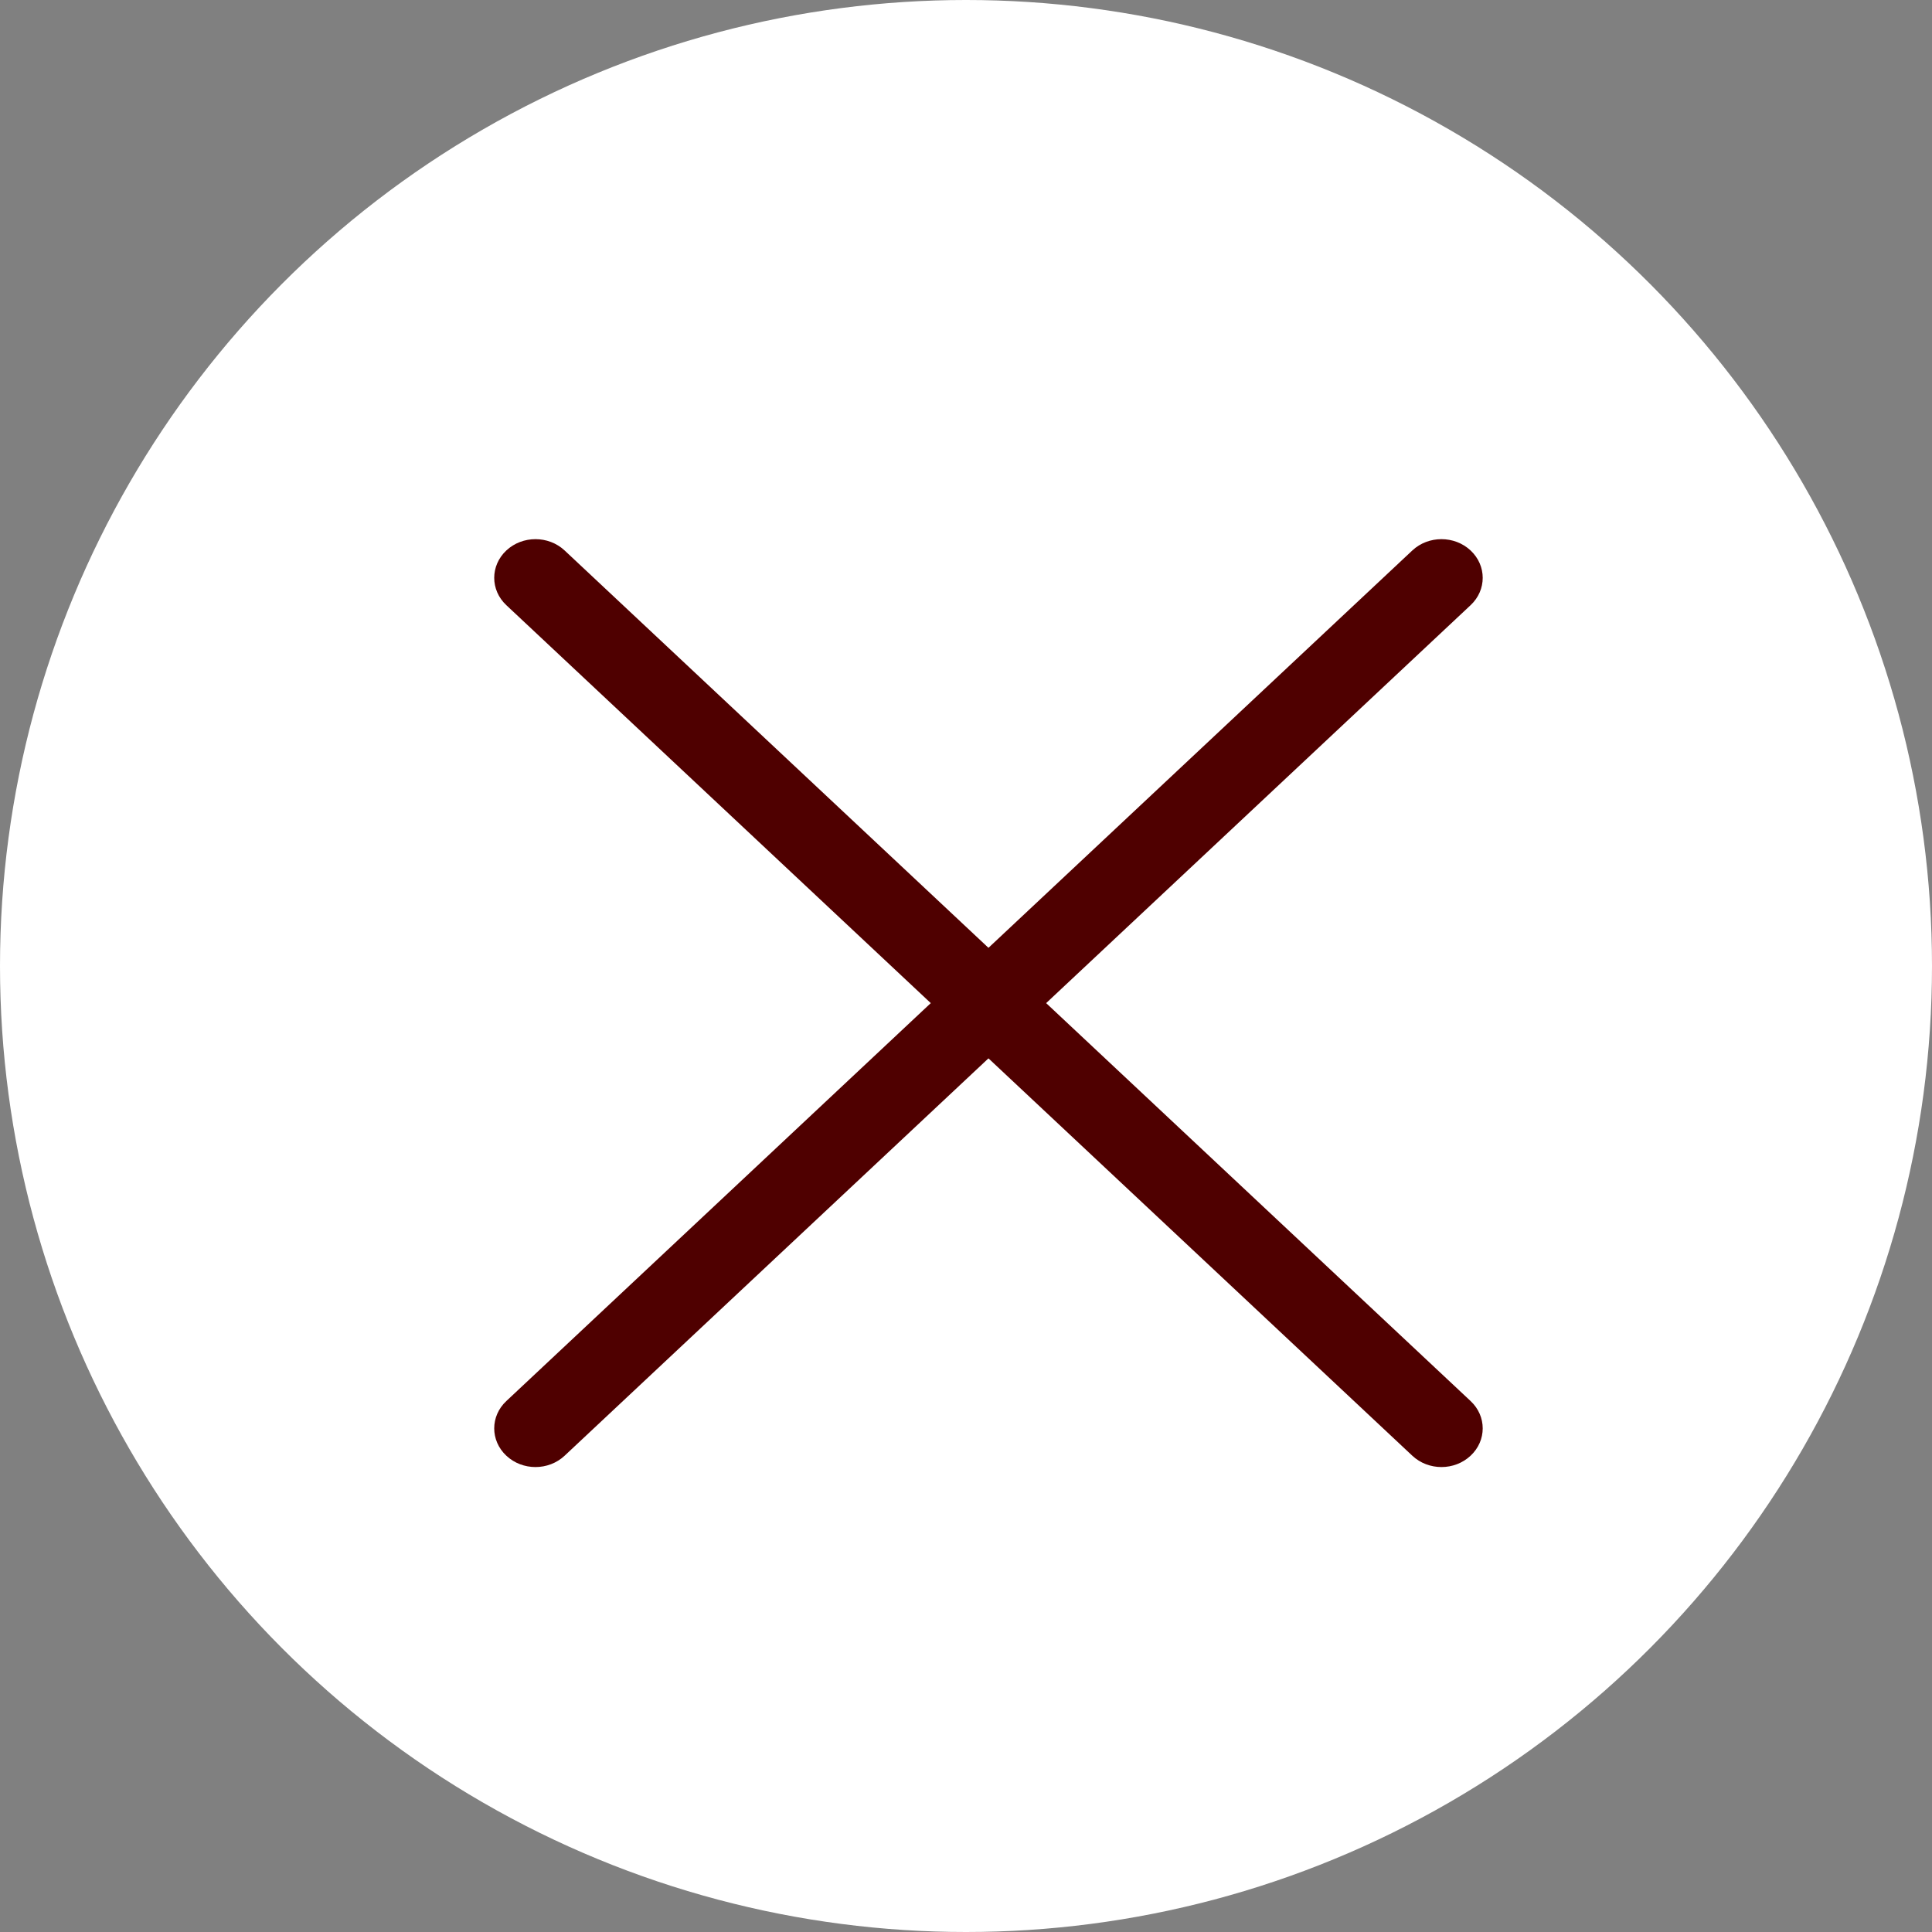
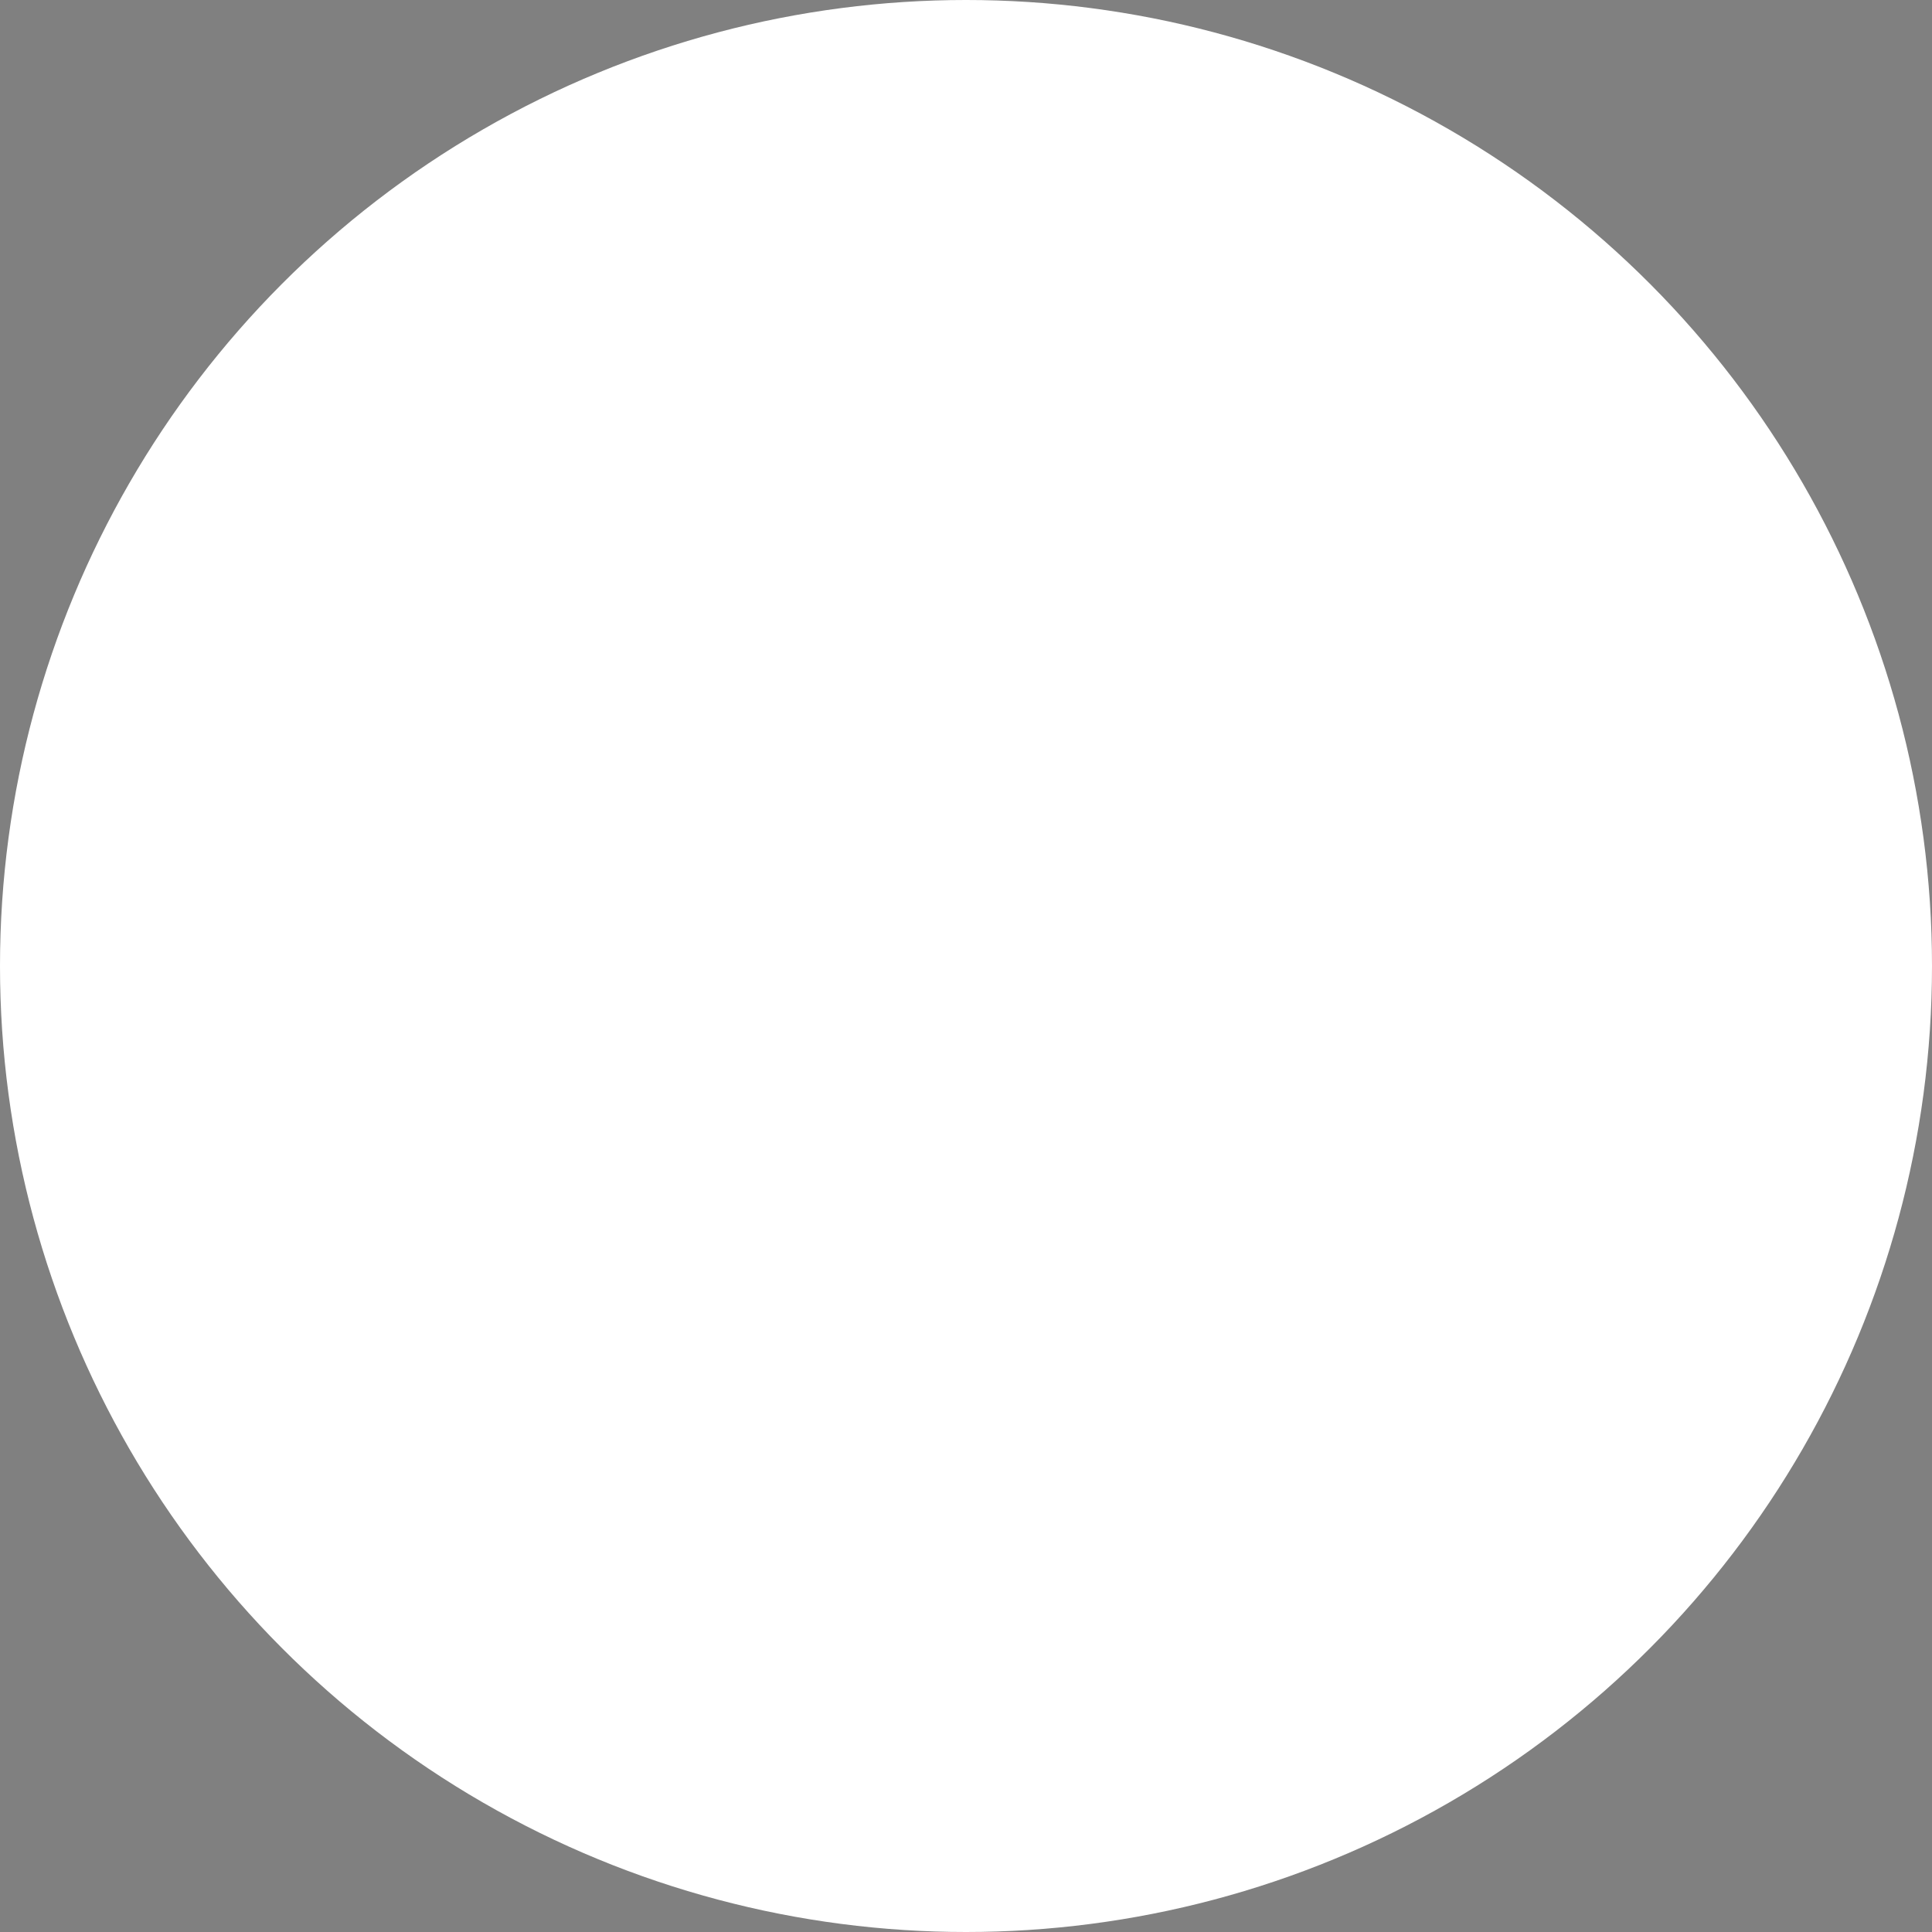
<svg xmlns="http://www.w3.org/2000/svg" width="43" height="43" viewBox="0 0 43 43" fill="none">
  <rect x="0" y="0" width="43" height="43" fill="#808080" stroke="none" />
  <circle cx="21.5" cy="21.5" r="21.5" fill="white" />
-   <path d="M32.731 32.399C33.09 32.063 33.09 31.519 32.731 31.183L23.284 22.326L32.731 13.469C33.09 13.133 33.09 12.589 32.731 12.252C32.372 11.916 31.792 11.916 31.433 12.252L21.337 21.717C21.158 21.885 21.068 22.105 21.068 22.326C21.068 22.546 21.158 22.766 21.337 22.934L31.433 32.399C31.792 32.736 32.372 32.736 32.731 32.399Z" fill="#4F0000" />
-   <path d="M11.269 32.399C10.91 32.063 10.91 31.519 11.269 31.183L20.716 22.326L11.269 13.469C10.91 13.133 10.91 12.589 11.269 12.252C11.628 11.916 12.208 11.916 12.567 12.252L22.663 21.717C22.842 21.885 22.932 22.105 22.932 22.326C22.932 22.546 22.842 22.766 22.663 22.934L12.567 32.399C12.208 32.736 11.628 32.736 11.269 32.399Z" fill="#4F0000" />
</svg>